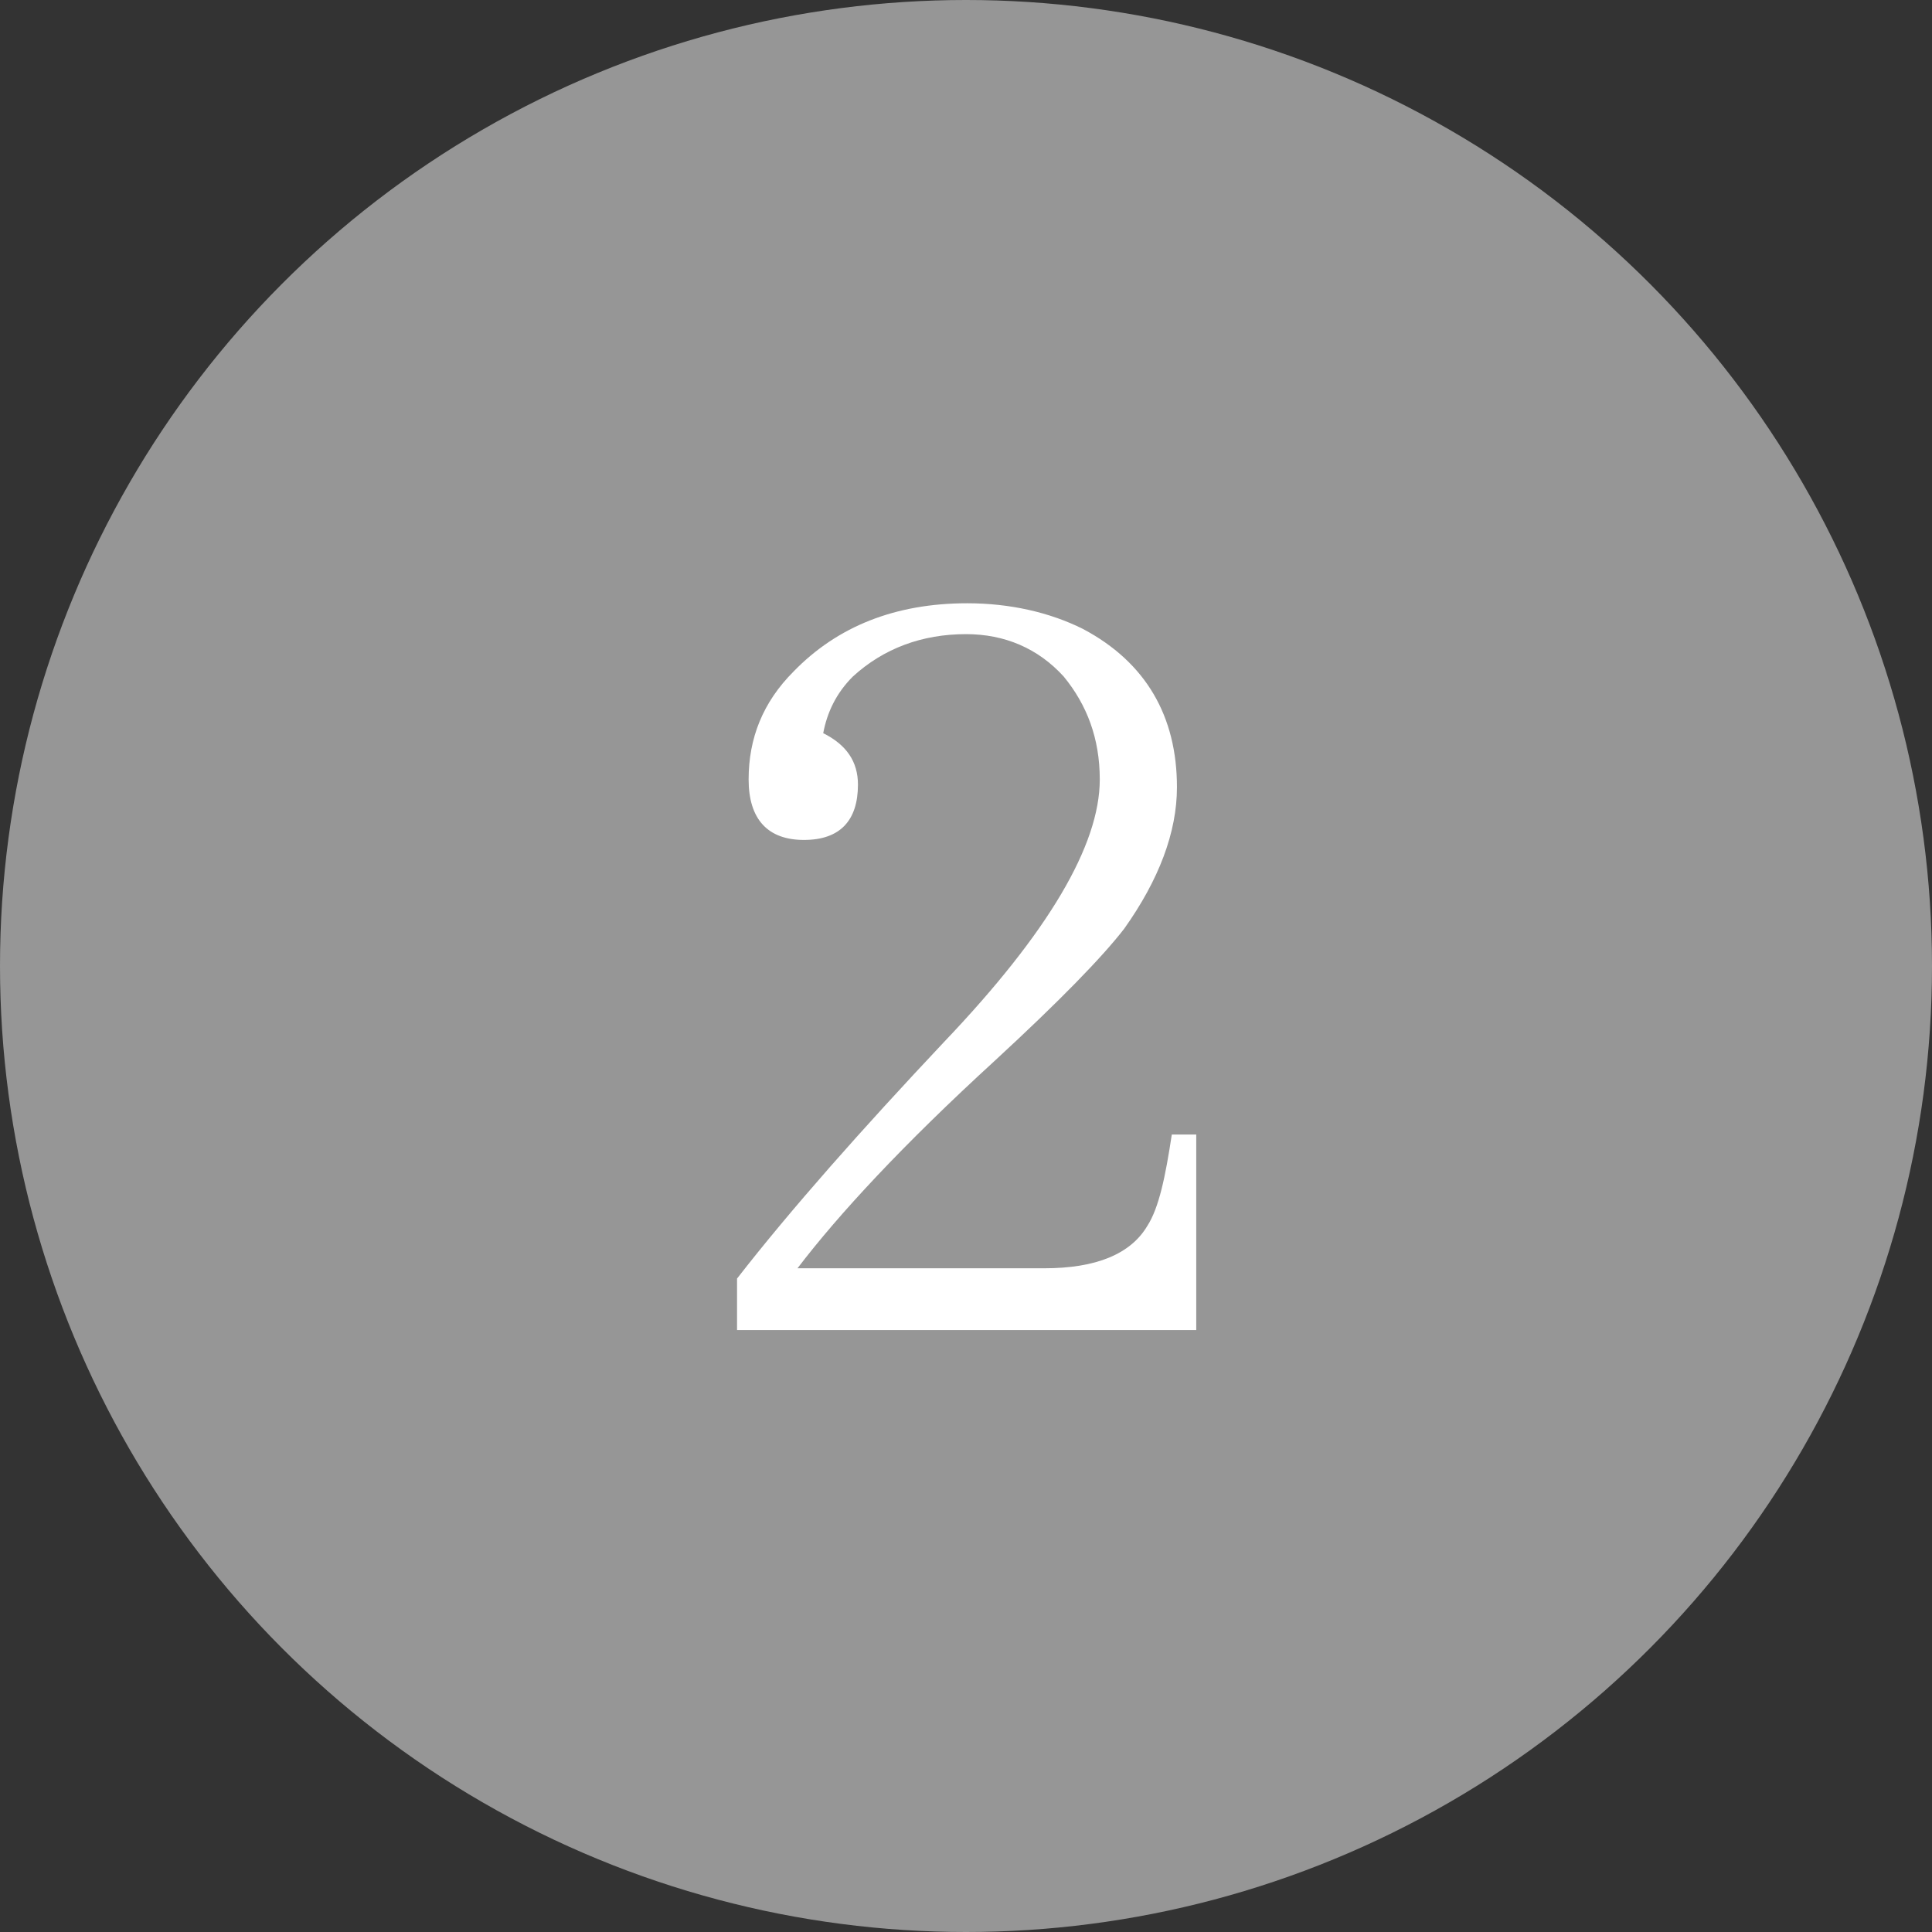
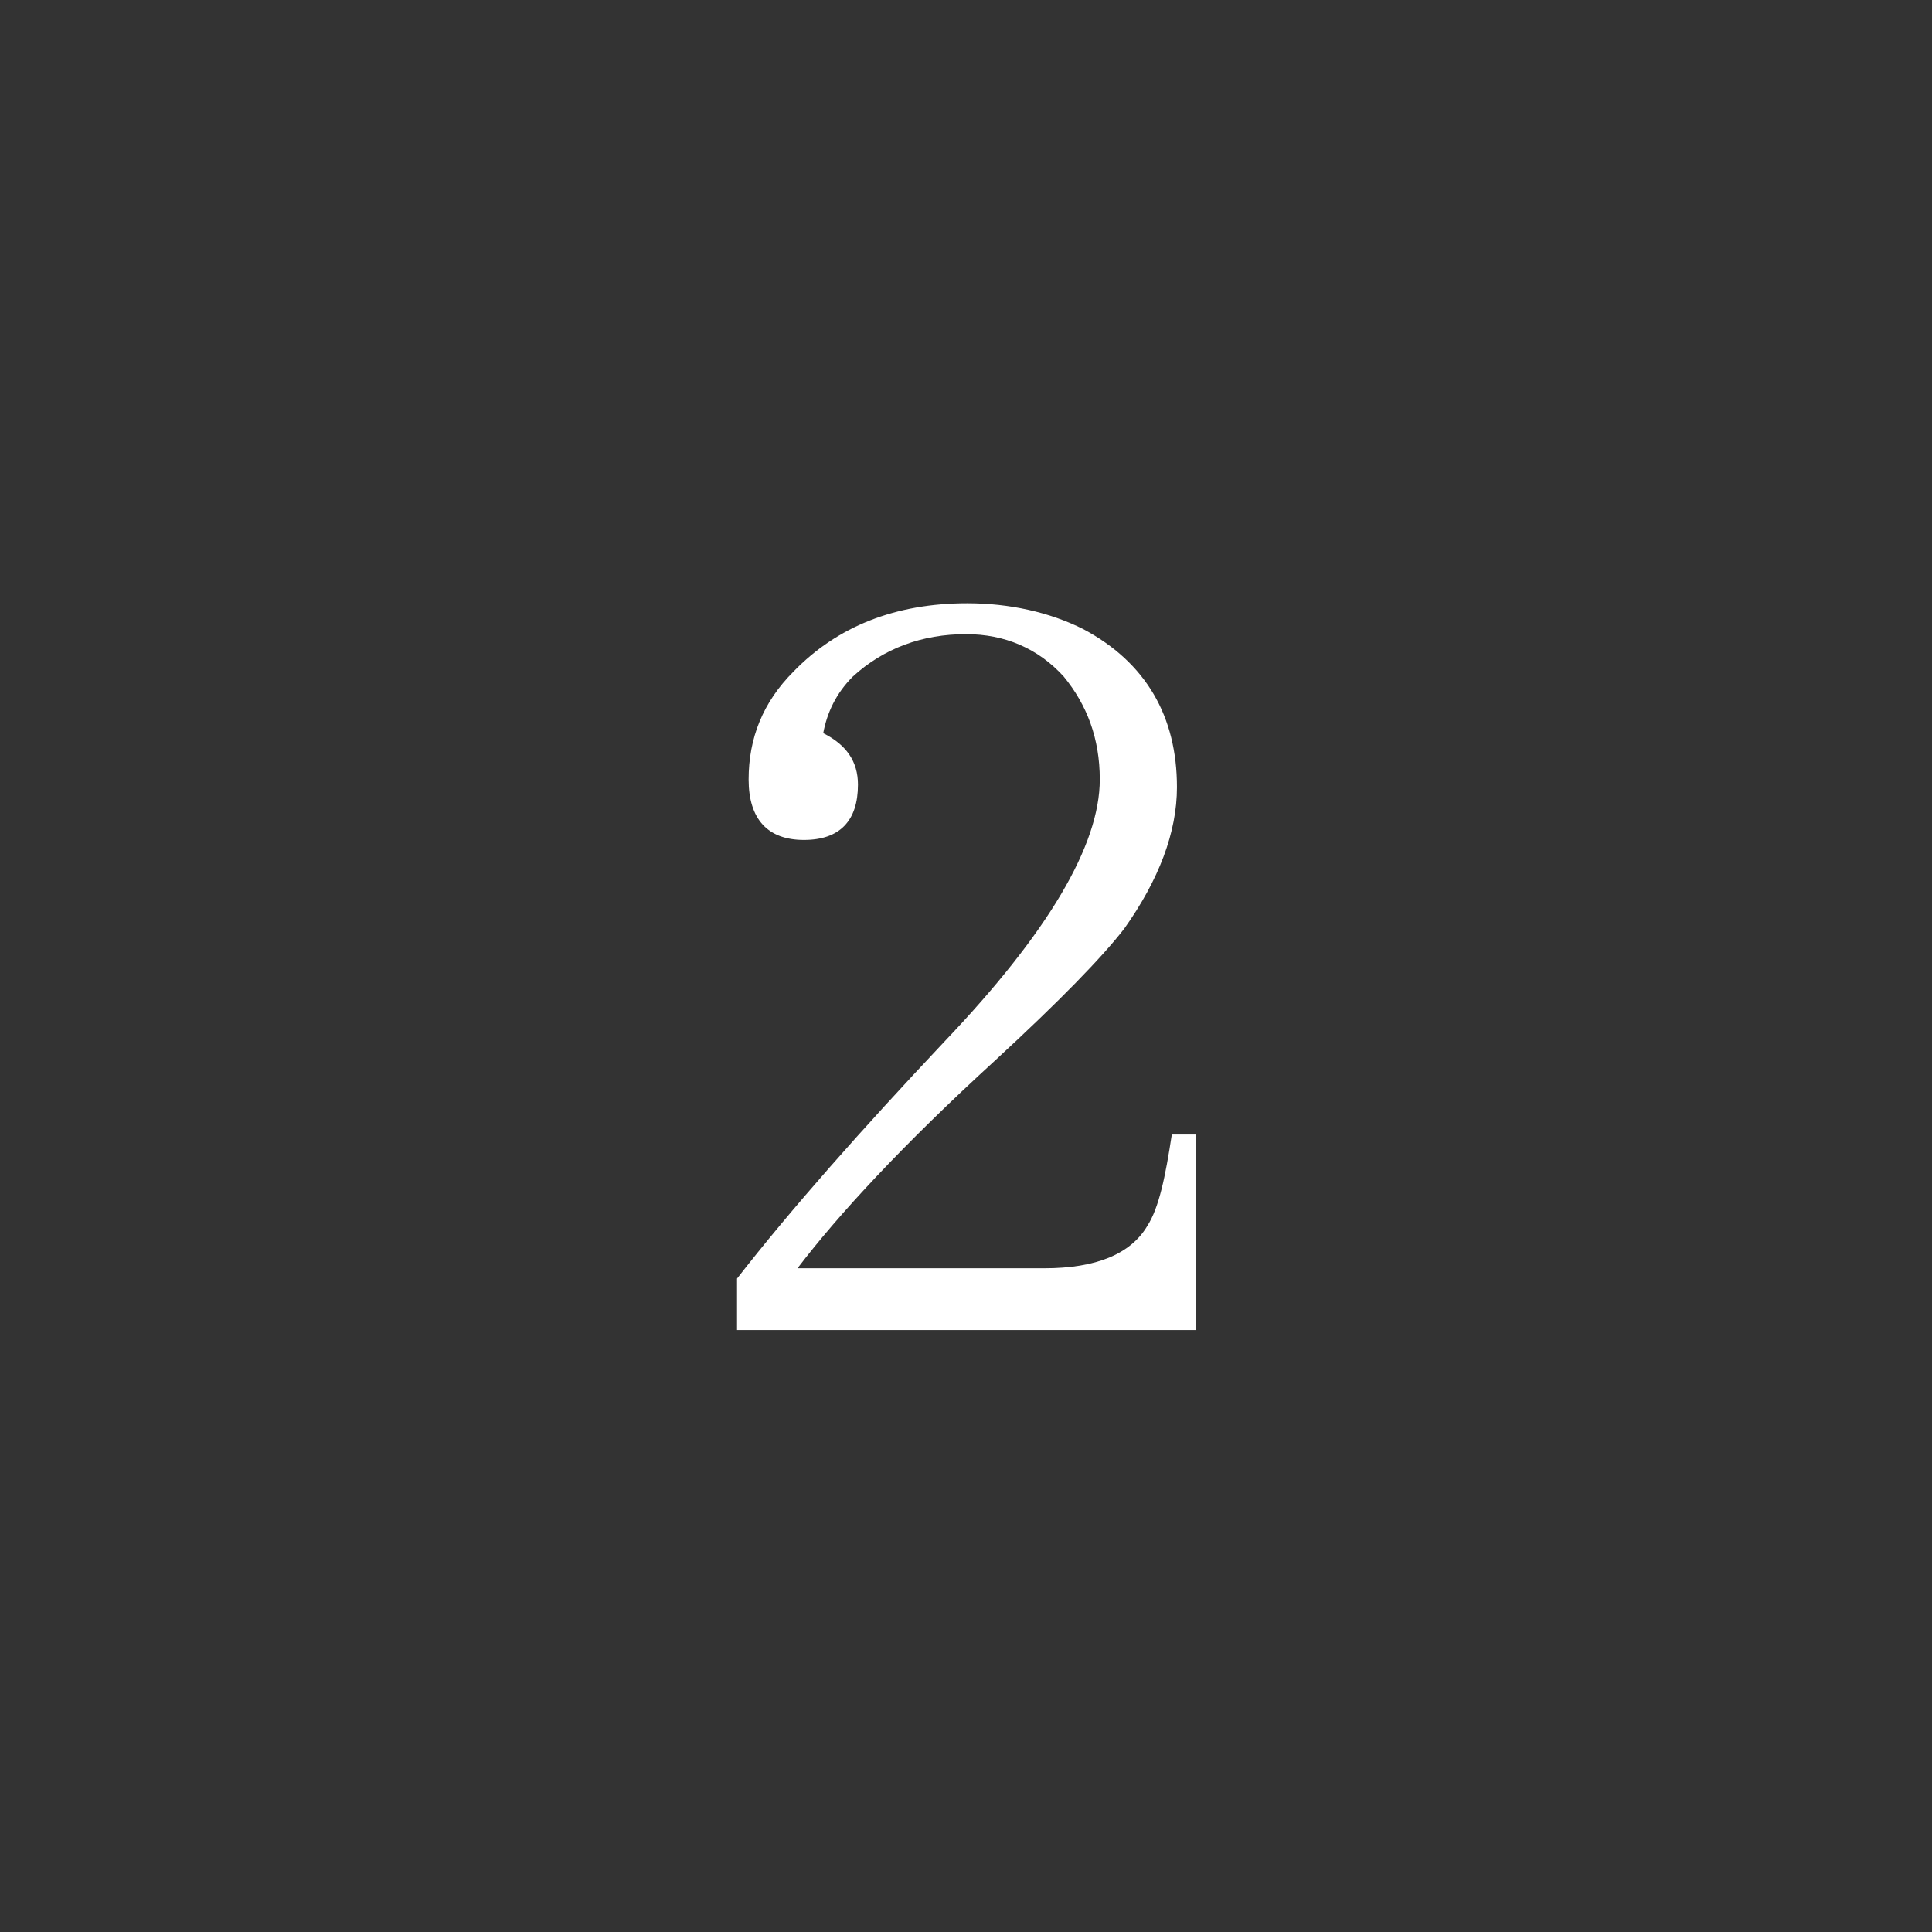
<svg xmlns="http://www.w3.org/2000/svg" version="1.1" id="レイヤー_1" x="0px" y="0px" viewBox="0 0 150.2 150.2" style="enable-background:new 0 0 150.2 150.2;" xml:space="preserve">
  <rect x="0" y="0" width="150.2" height="150.2" fill="#333333" stroke="none" />
  <style type="text/css">
	.st0{fill:#969696;}
	.st1{fill:#FFFFFF;}
</style>
-   <circle class="st0" cx="75.1" cy="75.1" r="75.1" />
  <g>
    <path class="st1" d="M57.3,103.3v-3.9c4.2-5.4,9.7-11.6,16.1-18.4c8.1-8.5,12.1-15.3,12.1-20.4c0-3.2-1-5.8-2.8-8   c-2-2.2-4.6-3.3-7.6-3.3c-3.4,0-6.4,1.1-8.8,3.3C65,53.9,64.3,55.4,64,57c1.8,0.9,2.7,2.2,2.7,4c0,2.8-1.4,4.3-4.2,4.3   c-2.8,0-4.3-1.6-4.3-4.7c0-3.2,1.1-6,3.5-8.4c3.4-3.5,7.9-5.3,13.5-5.3c3.3,0,6.4,0.7,9,2c4.9,2.6,7.3,6.8,7.3,12.3   c0,3.5-1.4,7.2-4.1,11c-1.7,2.2-5,5.6-10.1,10.3C70.2,89,65.2,94.4,62,98.6h19.2c4,0,6.7-1.1,8-3.3c0.9-1.4,1.4-3.8,1.9-7.1H93   v15.2H57.3z" />
  </g>
  <g>
-     <path class="st1" d="M205.8,111.8h4.8c4.2,0,7.4-1.2,9.6-3.7c1.9-2.1,2.9-5,2.9-8.6c0-2.7-0.7-5.1-2.2-6.9c-1.9-2.6-4.7-4-8.3-4   c-5.2,0-8.5,1.8-10.1,5.4c1.7,0.7,2.5,1.9,2.5,3.7c0,2.8-1.4,4.2-4.1,4.2c-2.9,0-4.3-1.5-4.3-4.6c0-2.6,1.3-5.1,4-7.3   c3.2-2.7,7.3-4,12.2-4c3.8,0,7,0.8,9.7,2.5c4.3,2.5,6.4,6.1,6.4,11c0,8.2-4.9,12.9-14.8,14c4,0.4,7.3,1.3,9.9,2.9   c4.5,2.6,6.8,6.7,6.8,11.9c0,5.8-2.3,10-6.9,12.8c-3.2,1.8-6.9,2.9-11.7,2.9c-4.7,0-8.7-1-11.9-3c-3.6-2.3-5.5-5-5.5-8.3   c0-0.8,0.3-1.4,0.5-2c0.8-1.6,2-2.5,3.9-2.5c2.7,0,4.1,1.4,4.1,4.1c0,1.5-0.6,2.6-1.8,3.2c1.4,3.8,5,5.8,10.6,5.8   c3.8,0,6.8-1.2,9-3.6c2.4-2.5,3.6-5.6,3.6-9.7c0-4.7-1.7-8.3-5.2-10.6c-2.3-1.6-5.2-2.4-8.9-2.4h-4.8V111.8z" />
+     <path class="st1" d="M205.8,111.8h4.8c4.2,0,7.4-1.2,9.6-3.7c1.9-2.1,2.9-5,2.9-8.6c0-2.7-0.7-5.1-2.2-6.9c-1.9-2.6-4.7-4-8.3-4   c-5.2,0-8.5,1.8-10.1,5.4c1.7,0.7,2.5,1.9,2.5,3.7c0,2.8-1.4,4.2-4.1,4.2c-2.9,0-4.3-1.5-4.3-4.6c0-2.6,1.3-5.1,4-7.3   c3.2-2.7,7.3-4,12.2-4c3.8,0,7,0.8,9.7,2.5c4.3,2.5,6.4,6.1,6.4,11c0,8.2-4.9,12.9-14.8,14c4,0.4,7.3,1.3,9.9,2.9   c4.5,2.6,6.8,6.7,6.8,11.9c0,5.8-2.3,10-6.9,12.8c-3.2,1.8-6.9,2.9-11.7,2.9c-4.7,0-8.7-1-11.9-3c-3.6-2.3-5.5-5-5.5-8.3   c0-0.8,0.3-1.4,0.5-2c0.8-1.6,2-2.5,3.9-2.5c2.7,0,4.1,1.4,4.1,4.1c1.4,3.8,5,5.8,10.6,5.8   c3.8,0,6.8-1.2,9-3.6c2.4-2.5,3.6-5.6,3.6-9.7c0-4.7-1.7-8.3-5.2-10.6c-2.3-1.6-5.2-2.4-8.9-2.4h-4.8V111.8z" />
  </g>
  <g>
    <path class="st1" d="M293.8,87.5h3.9v36.9h11.5v3.8h-11.5v6.4c0,2.6,0.7,4.3,2.1,5.1c1.1,0.6,2.8,1,5.2,1.1v1.8h-20.2v-1.8   c3.4-0.2,5.7-0.8,6.7-1.8c0.7-0.9,1.1-2.3,1.1-4.3v-6.4h-26.9v-3.3L293.8,87.5z M292.4,94.5l-22.7,29.9h22.7V94.5z" />
  </g>
  <g>
    <path class="st1" d="M274.5,139.9h29.2l-1.3,4.9h-24.2l-1.1,19.7c3.3-3.5,7.5-5.2,12.4-5.2c4.6,0,8.4,1.3,11.7,4   c4,3.4,6.1,8,6.1,13.8c0,5.4-1.7,9.8-4.9,13.4c-3.5,3.9-8.3,5.8-14.1,5.8c-4.5,0-8.3-1.1-11.6-3c-3.7-2.2-5.6-4.8-5.6-8.2   c0-3.2,1.4-4.7,4.1-4.7c2.8,0,4.3,1.4,4.3,4.2c0,1.7-0.7,2.8-2.3,3.4c1.7,3.8,5.1,5.7,10.4,5.7c4,0,7.3-1.7,9.8-4.8   c2.5-3.1,3.6-7,3.6-11.9c0-3.4-0.5-6.2-1.8-8.6c-2.3-4.1-5.9-6.2-10.6-6.2c-5.4,0-9.8,2.8-13.3,8.6l-2.4-0.6L274.5,139.9z" />
  </g>
</svg>